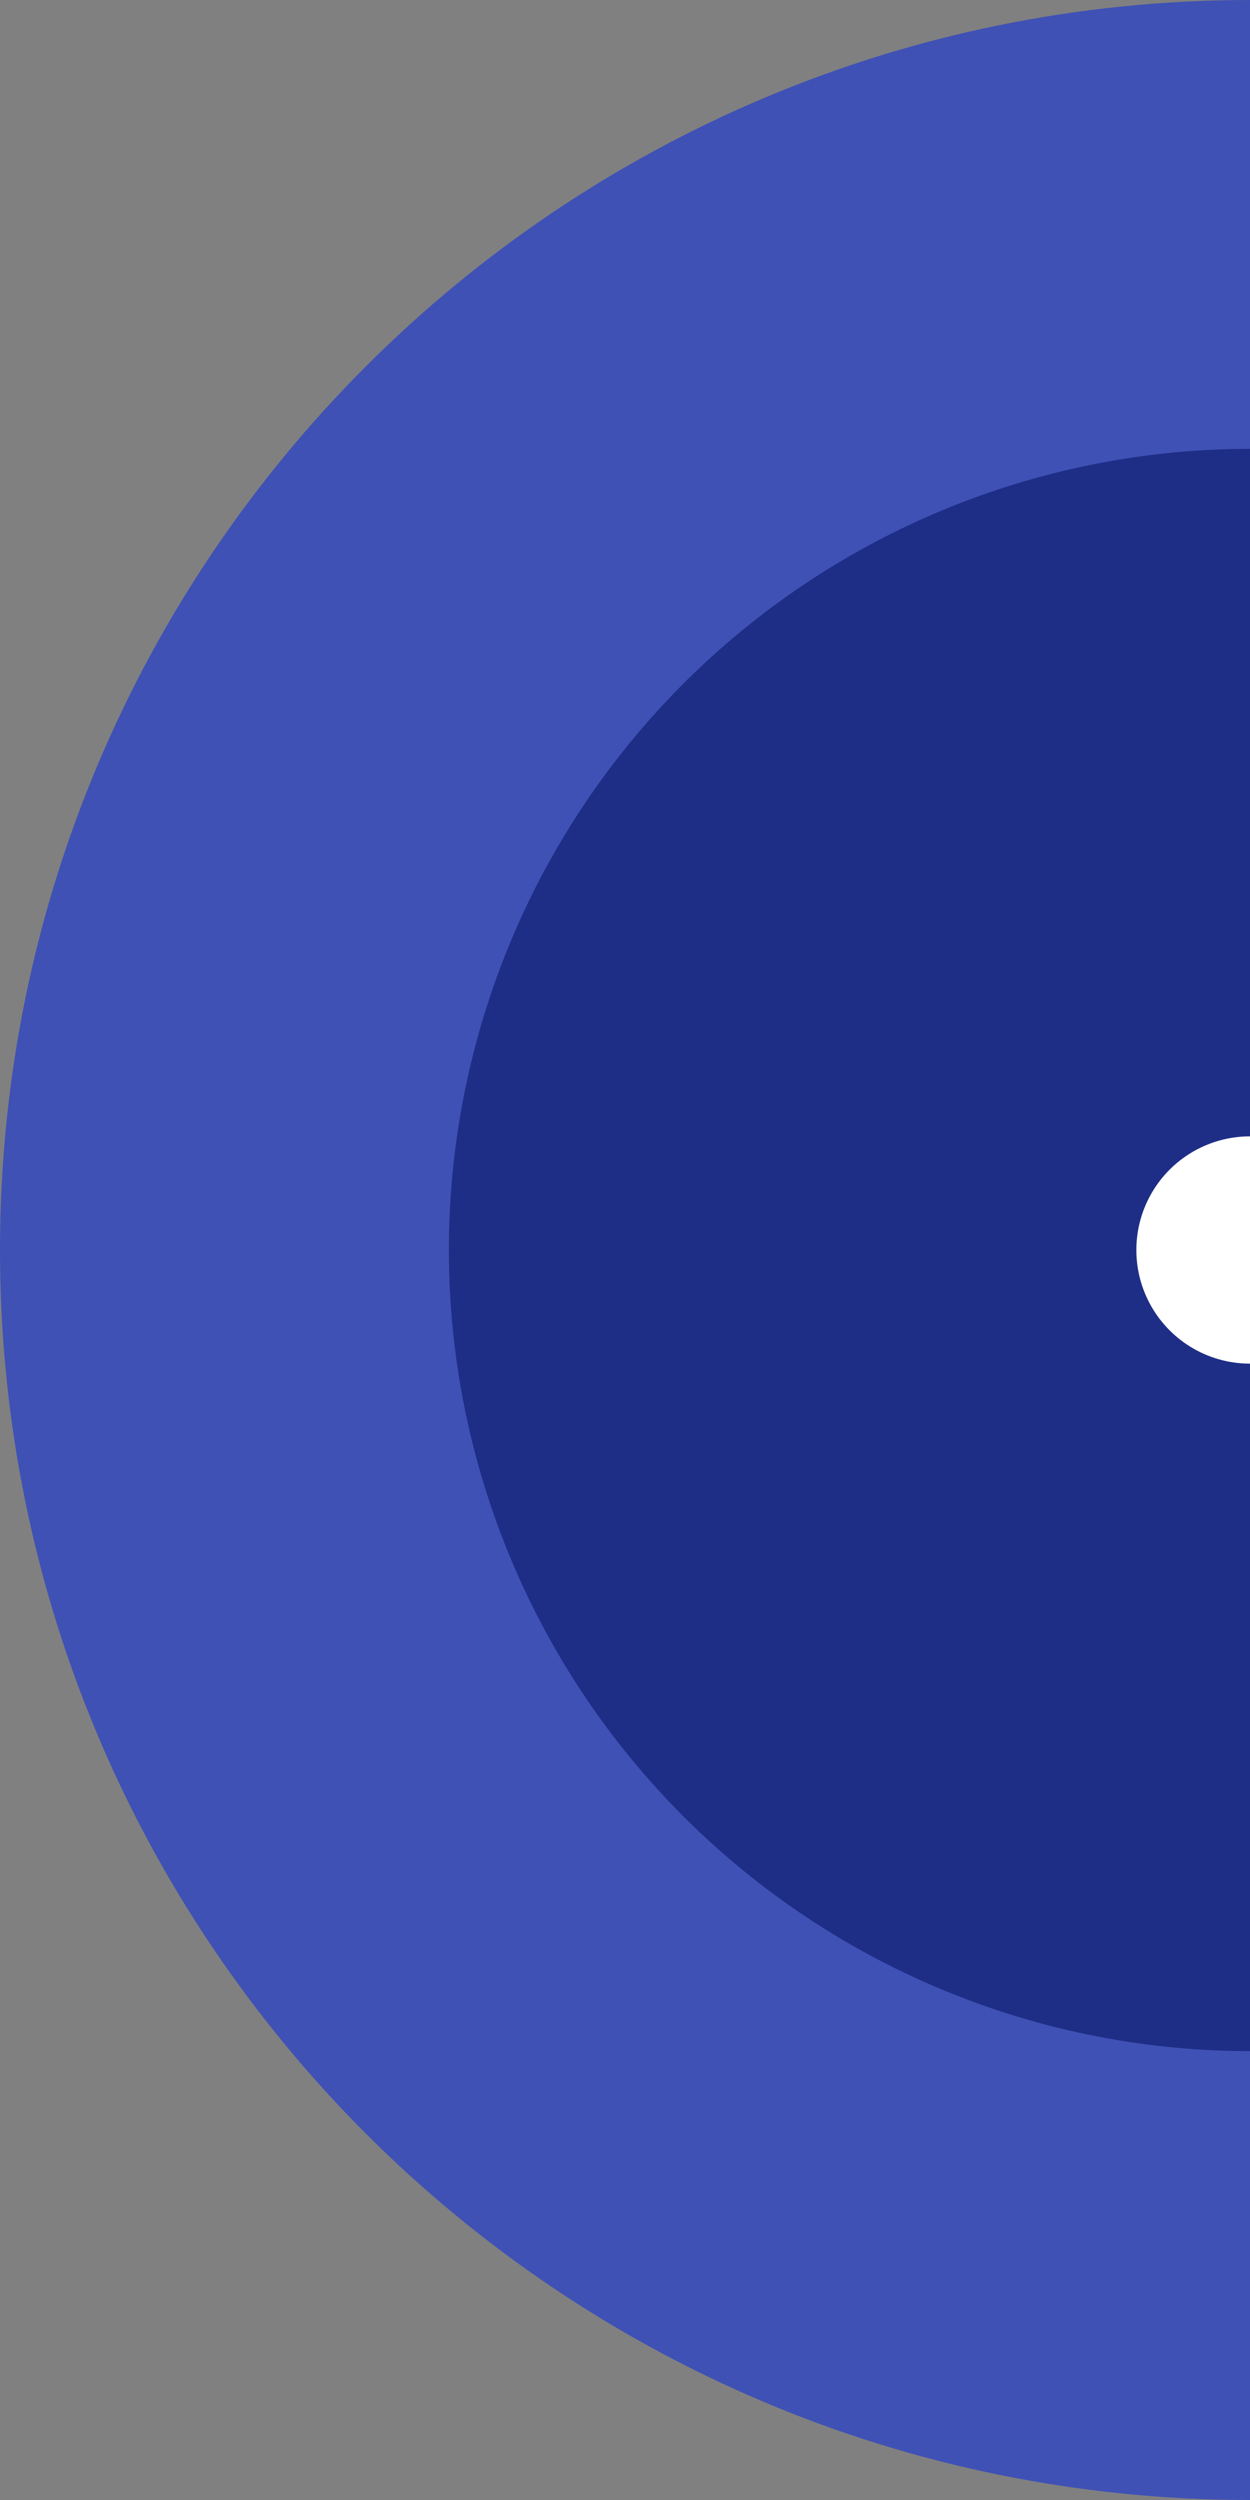
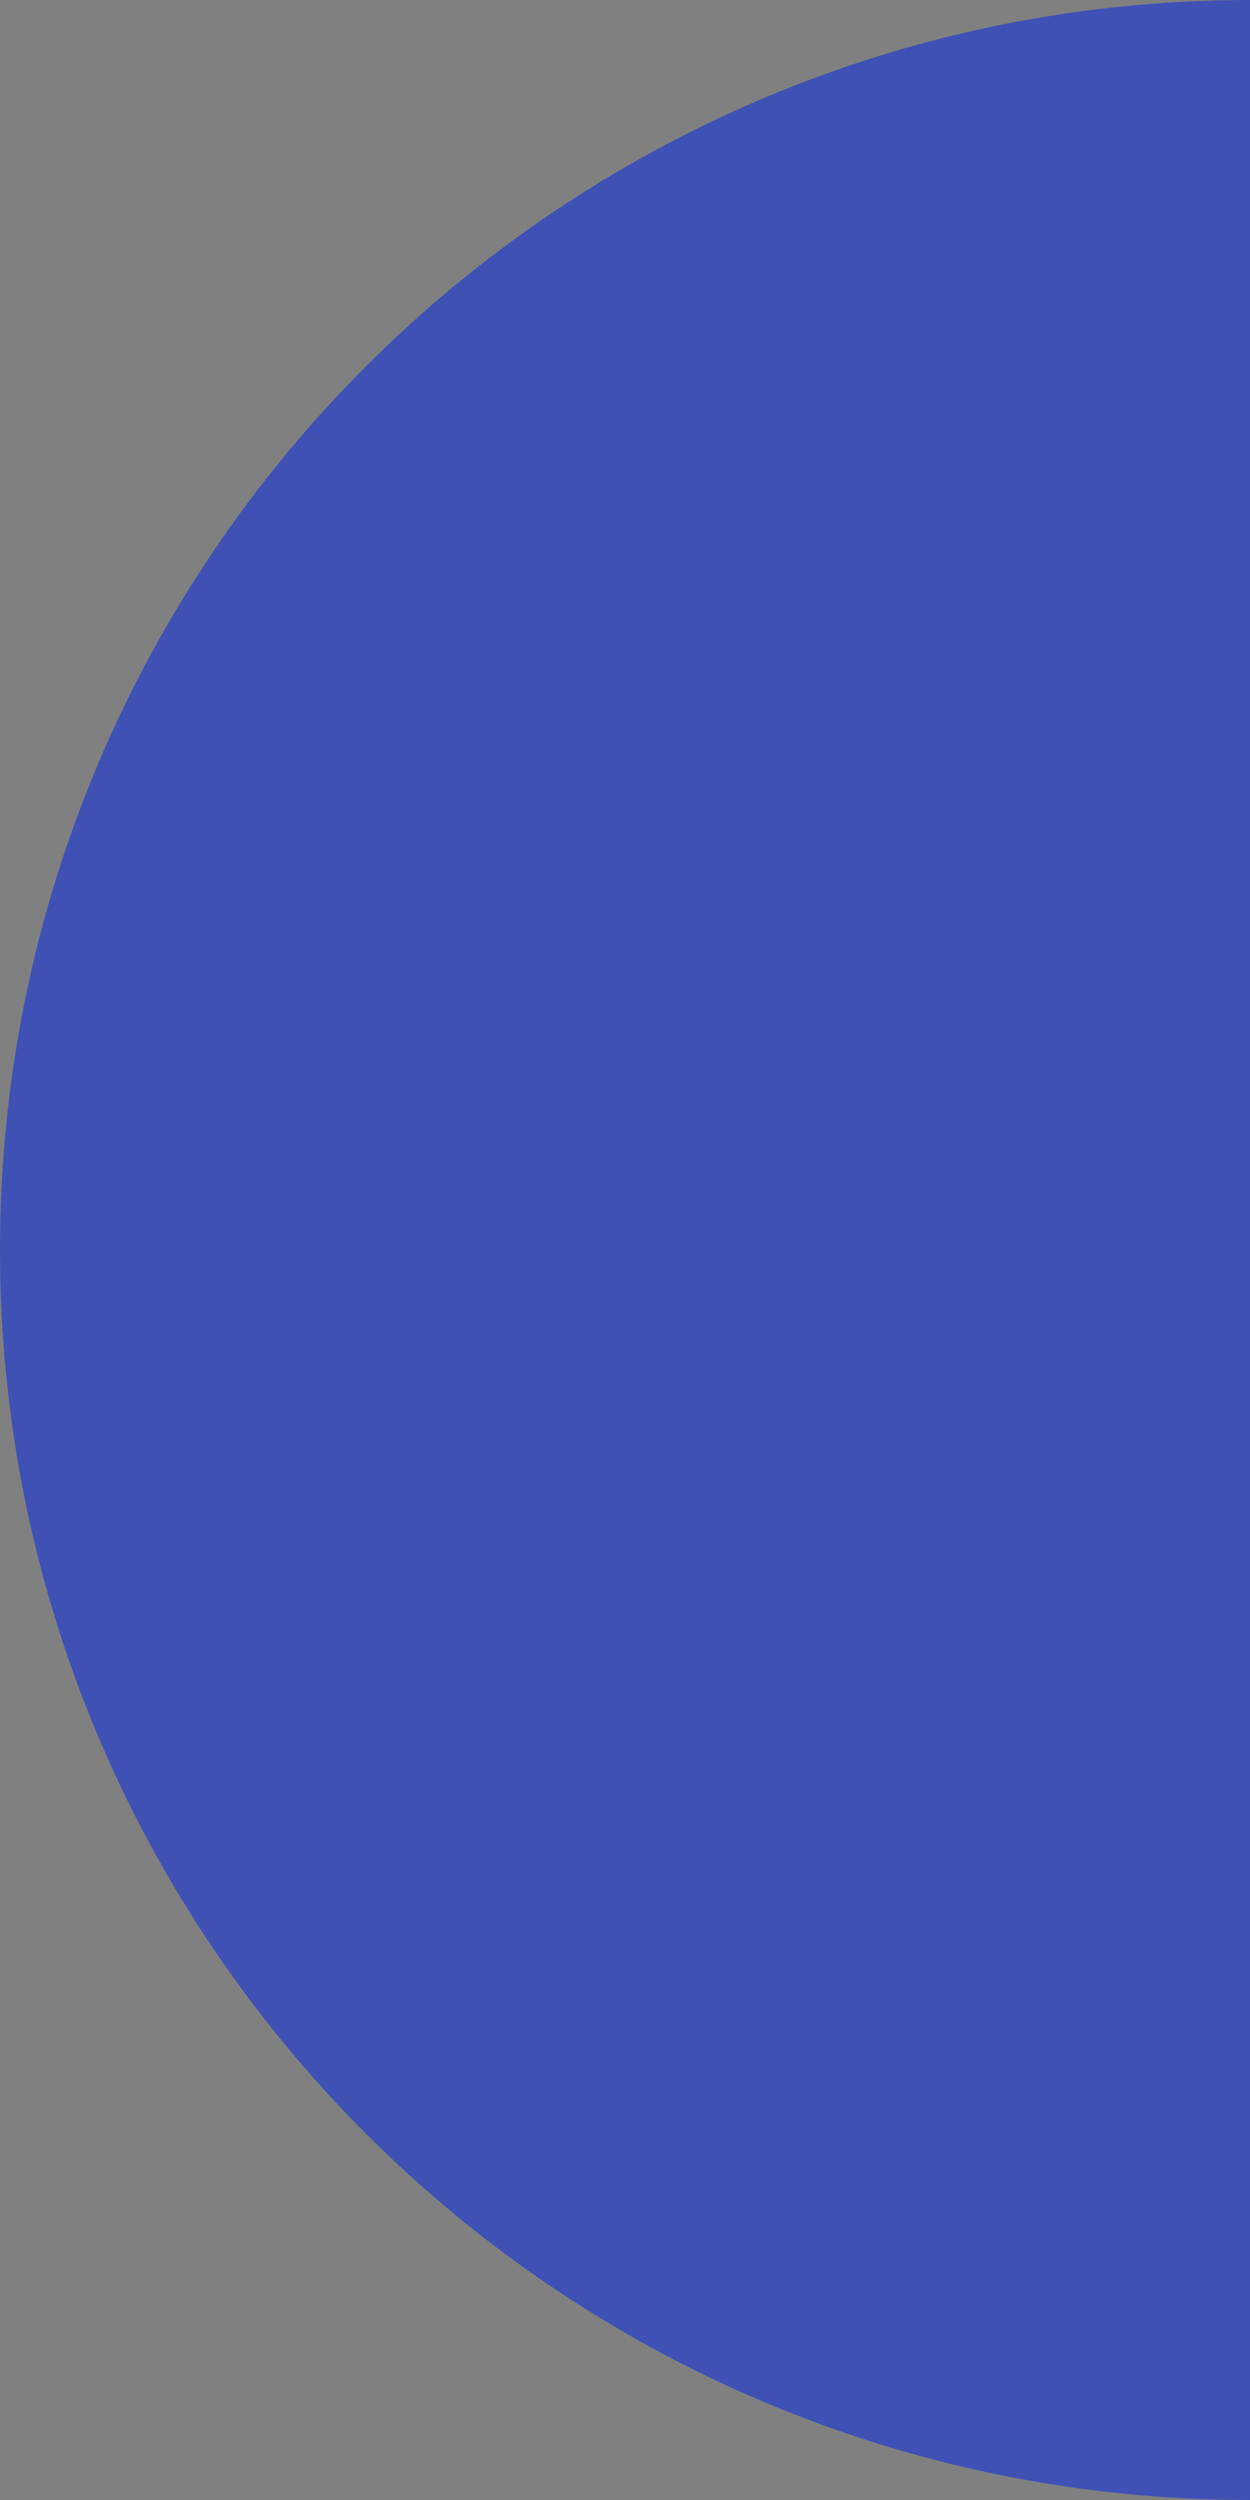
<svg xmlns="http://www.w3.org/2000/svg" id="Layer_1" data-name="Layer 1" viewBox="0 0 220 440">
  <rect x="0" y="0" width="220" height="440" fill="#808080" stroke="none" />
  <defs fill="#000000">
    <style>.cls-1{fill:#3f51b5;}.cls-2{fill:#1e2e87;}.cls-3{fill:#fff;}</style>
  </defs>
  <path class="cls-1" d="M250,470C128.5,470,30,371.5,30,250S128.5,30,250,30Z" transform="translate(-30 -30)" fill="#000000" />
-   <path class="cls-2" d="M250,391a141,141,0,0,1,0-282Z" transform="translate(-30 -30)" fill="#000000" />
-   <path class="cls-3" d="M250,270a20,20,0,0,1,0-40Z" transform="translate(-30 -30)" fill="#000000" />
+   <path class="cls-3" d="M250,270Z" transform="translate(-30 -30)" fill="#000000" />
</svg>